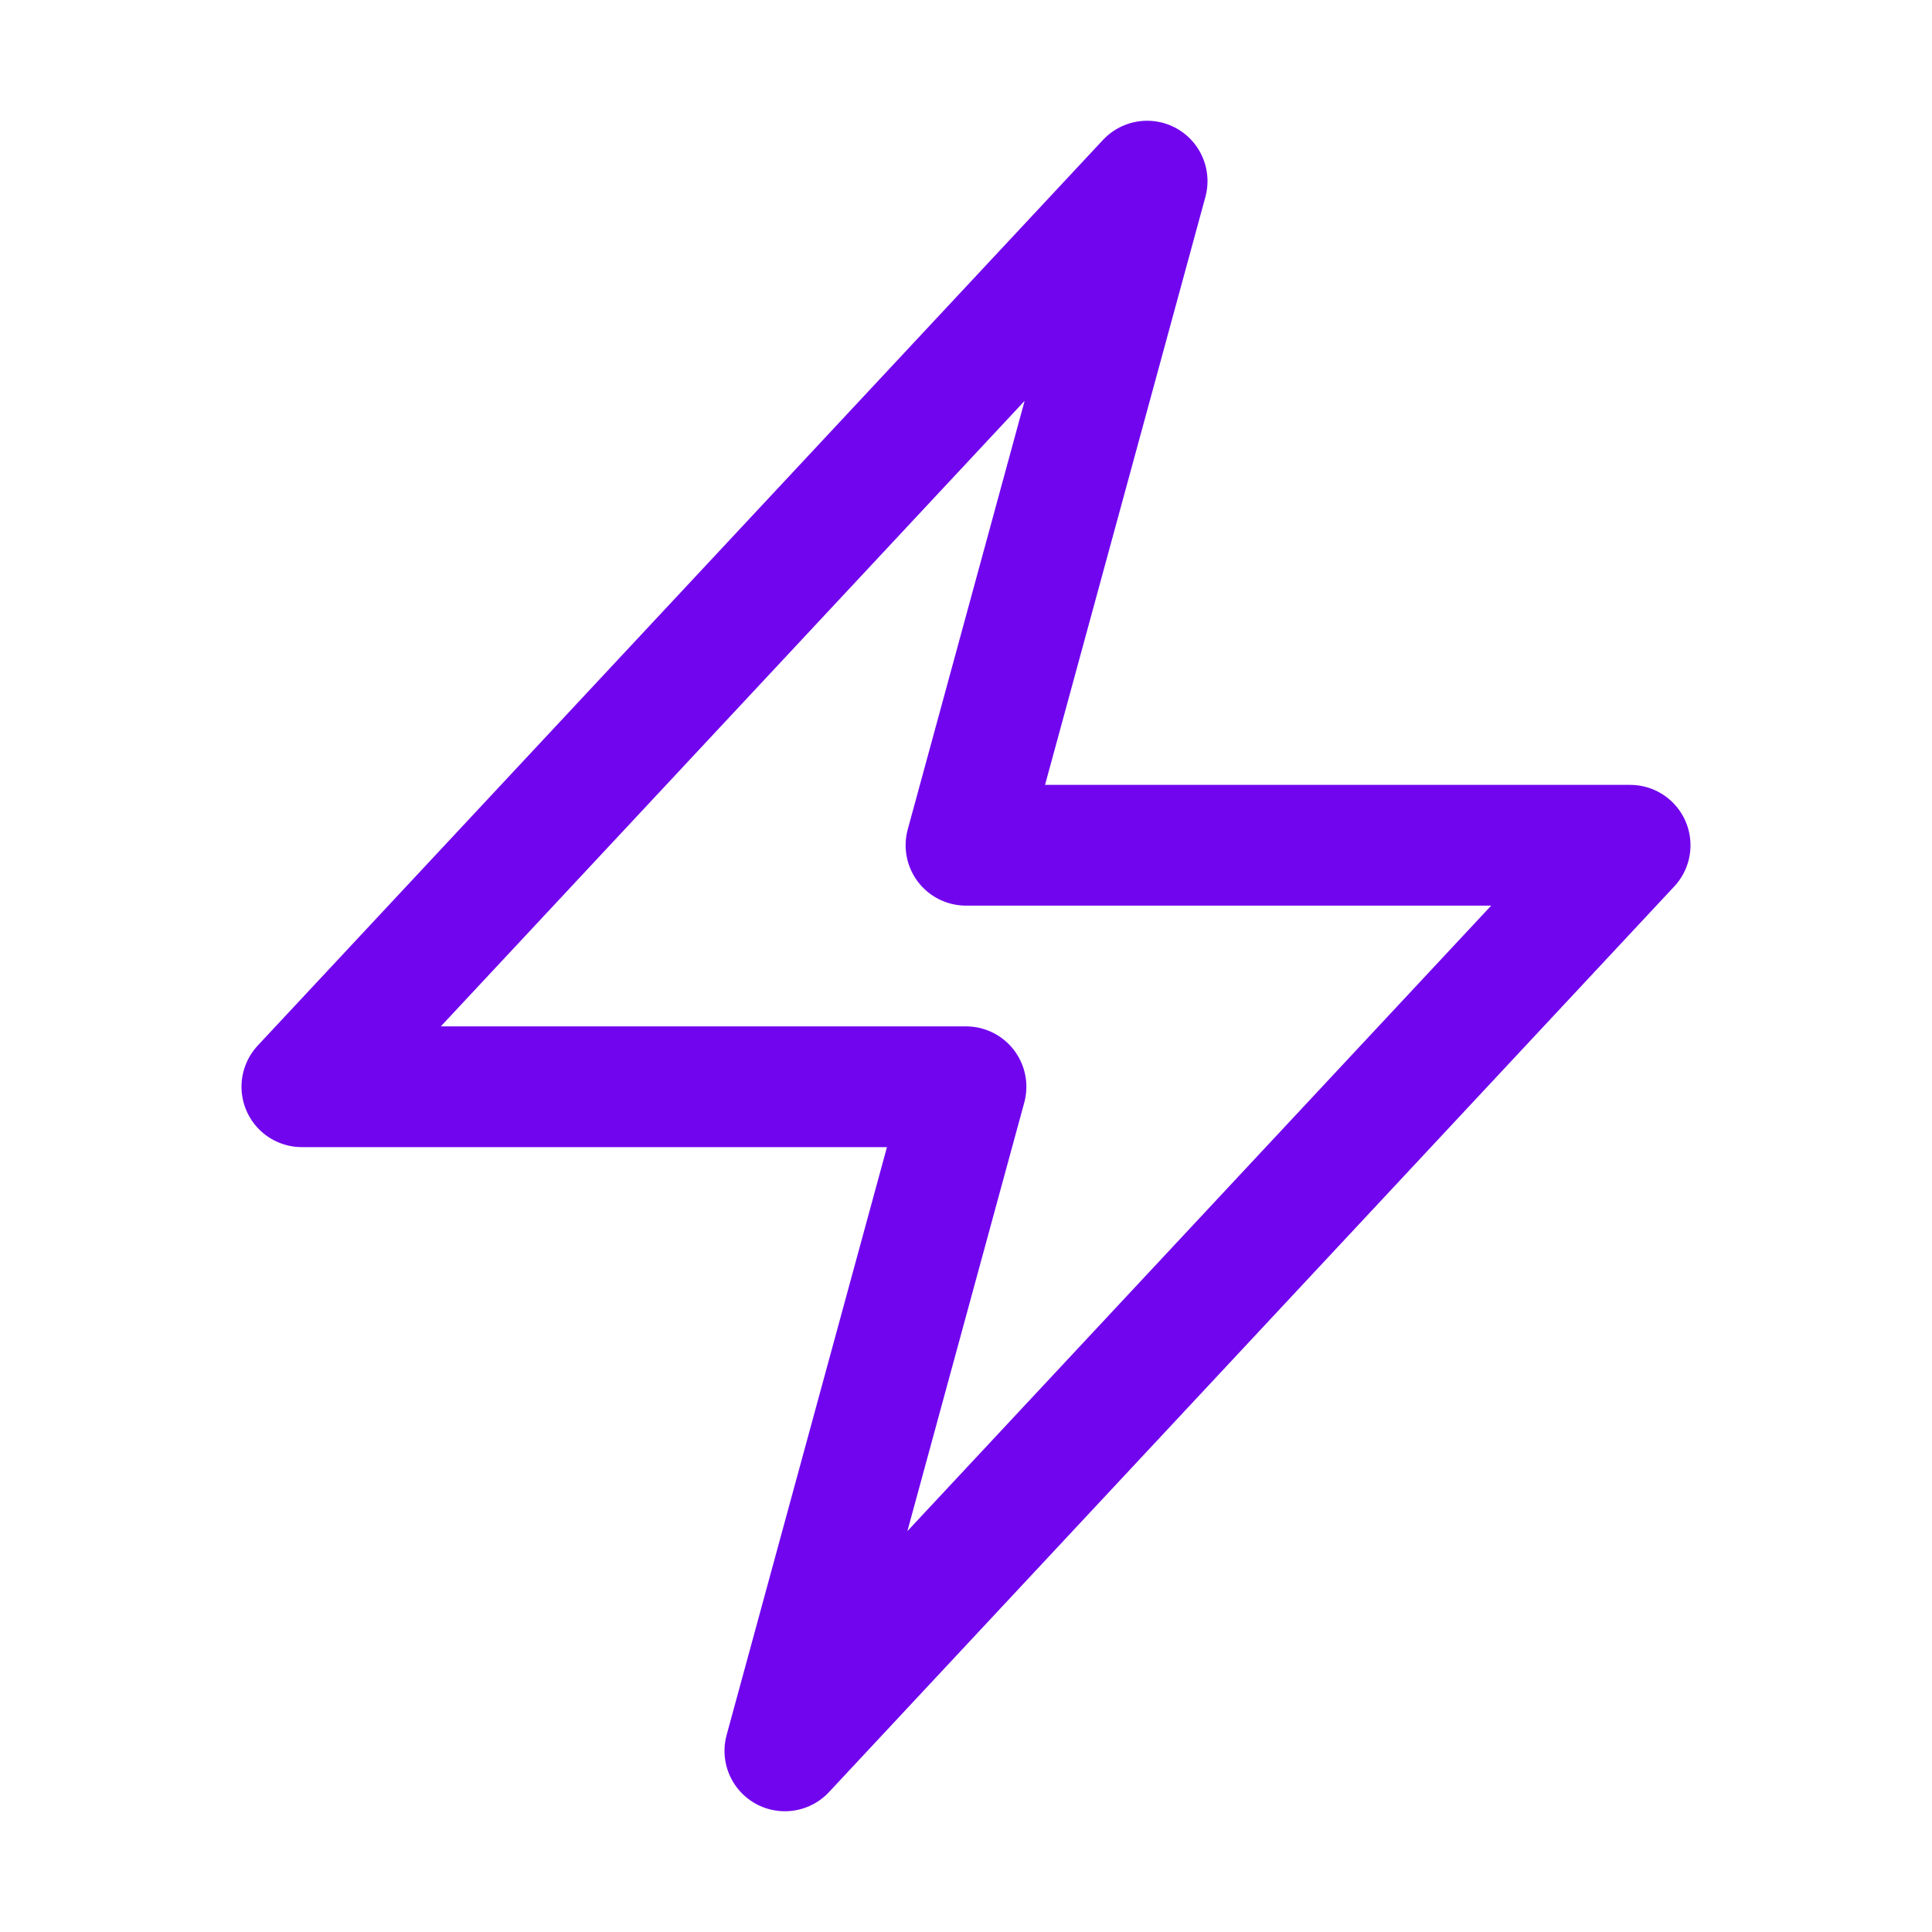
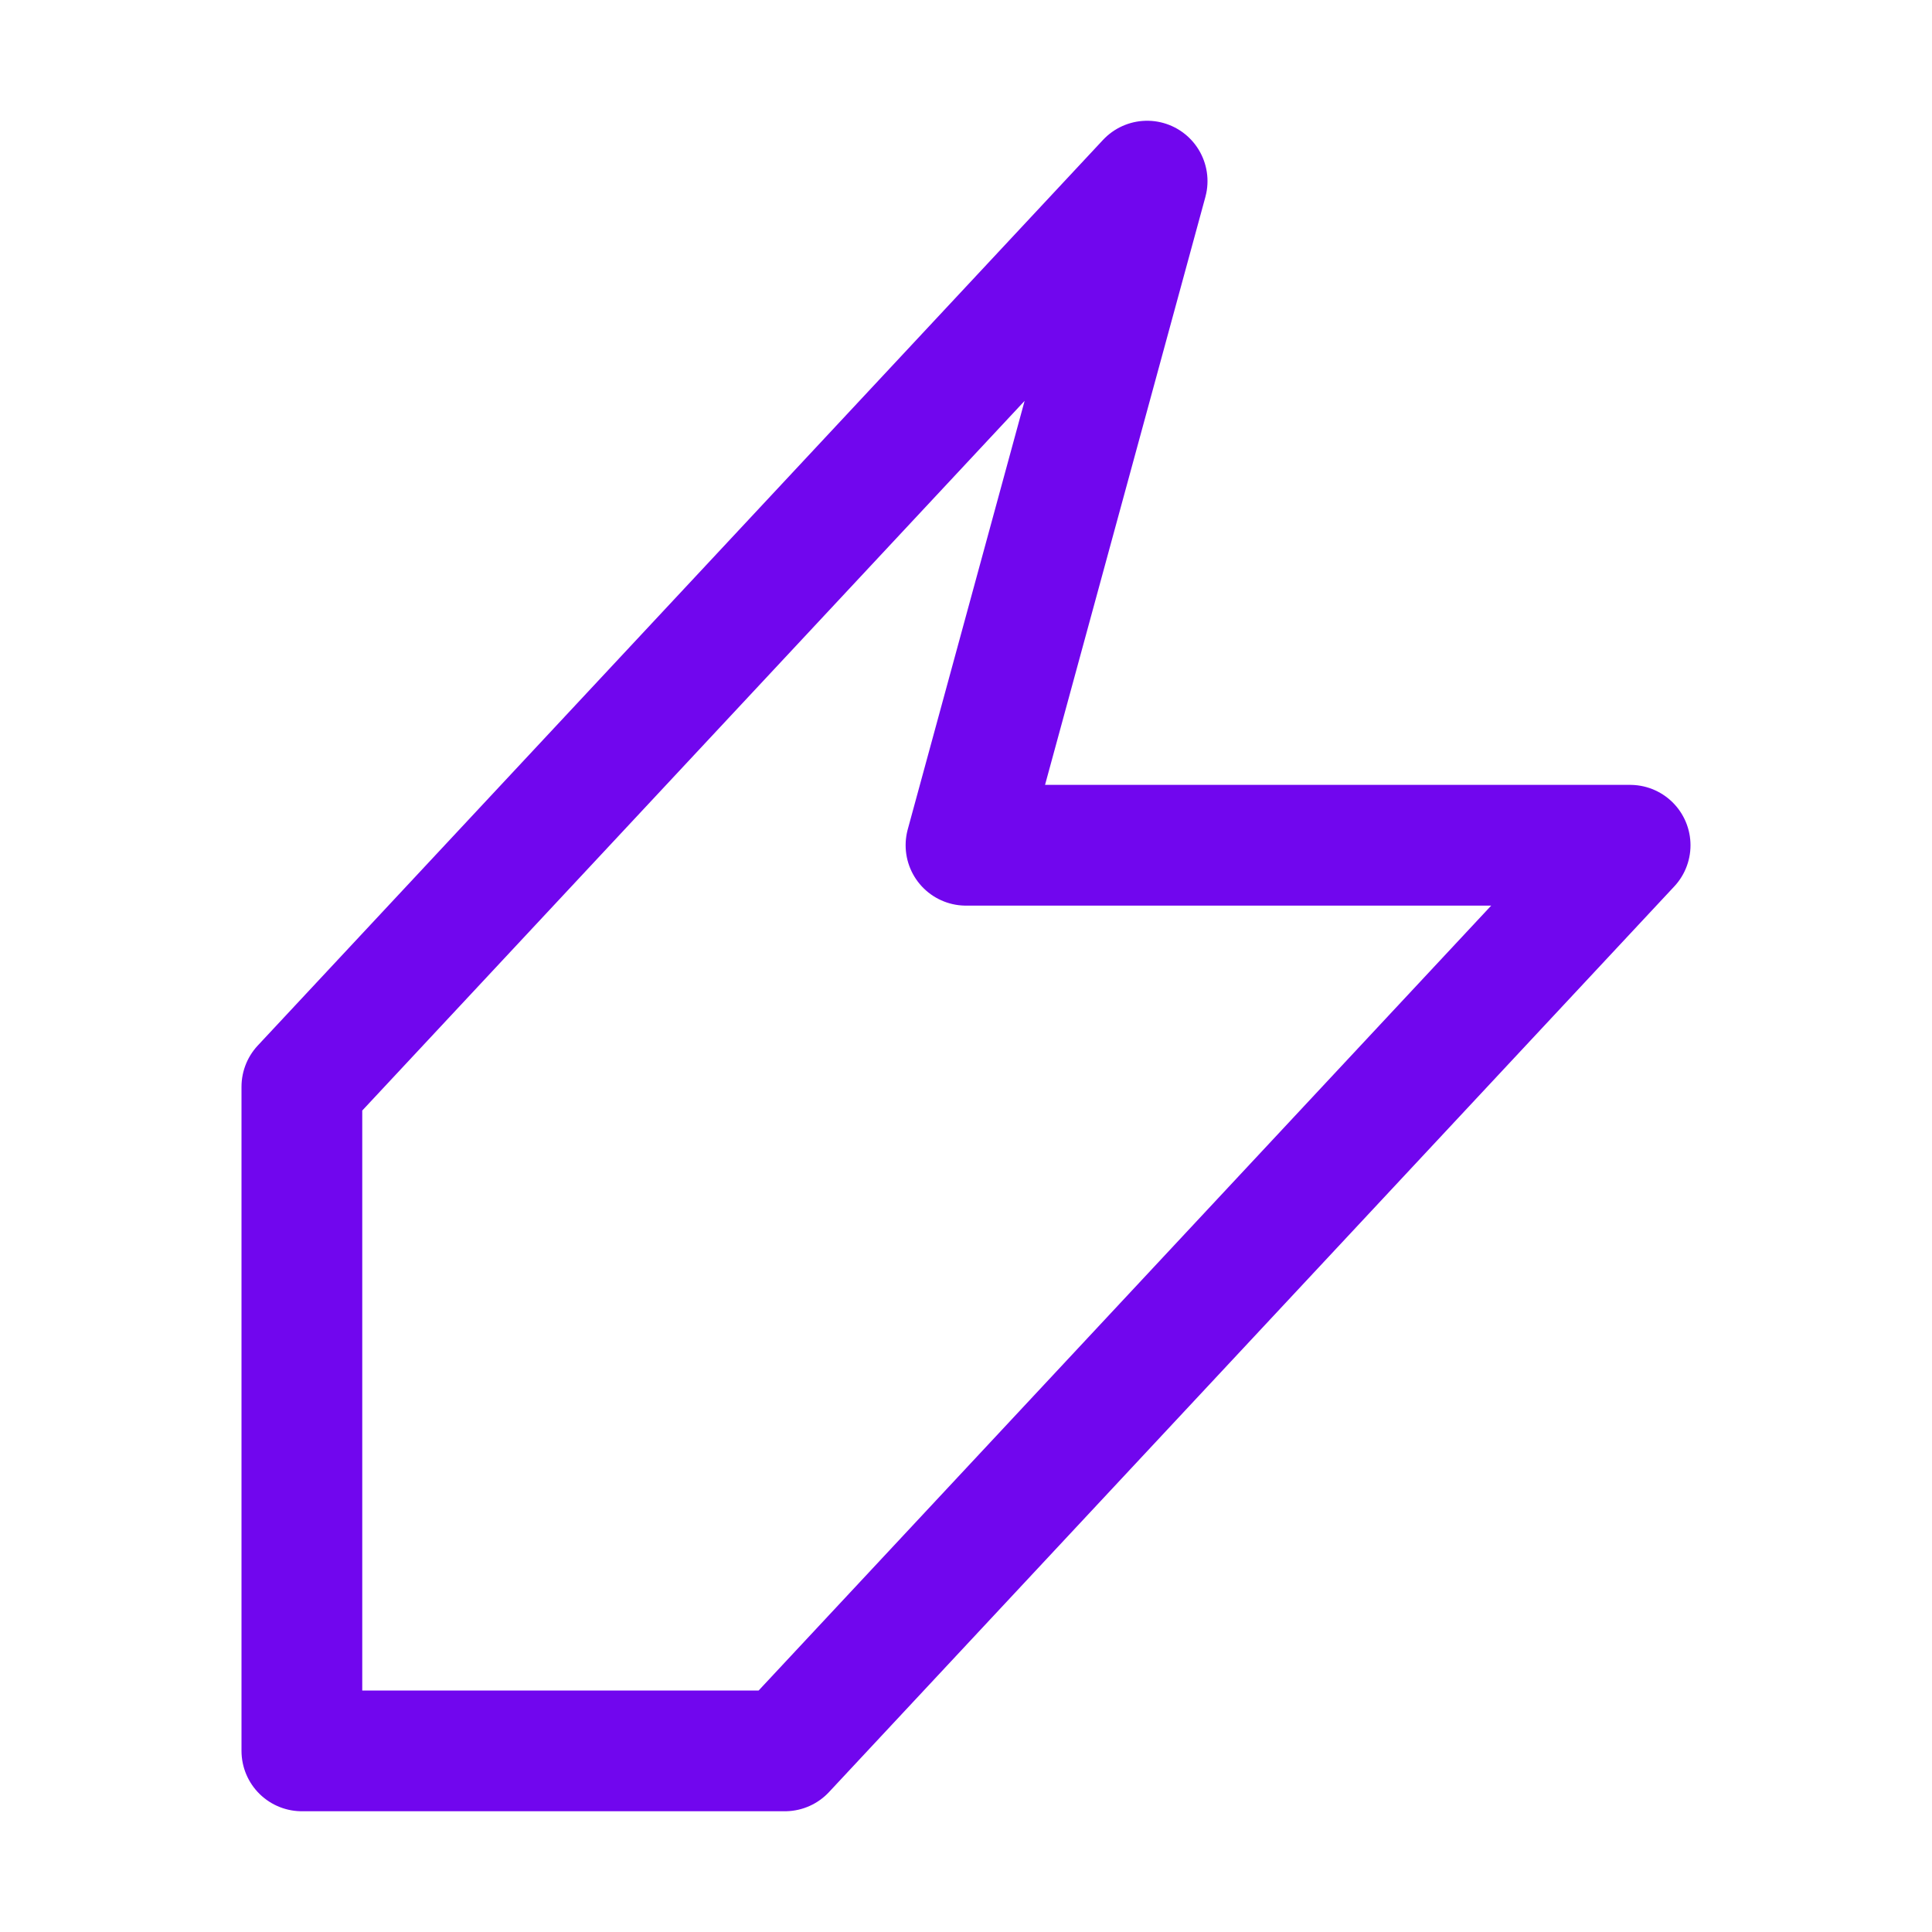
<svg xmlns="http://www.w3.org/2000/svg" viewBox="0 0 40 40" fill="none">
-   <path stroke="#7106ee" stroke-linecap="round" stroke-linejoin="round" stroke-width="2.5" d="M6.25 22.5l17.5-18.75L20 17.5h13.75l-17.5 18.75L20 22.5H6.25z" />
+   <path stroke="#7106ee" stroke-linecap="round" stroke-linejoin="round" stroke-width="2.5" d="M6.25 22.5l17.5-18.75L20 17.5h13.75l-17.5 18.75H6.25z" />
</svg>